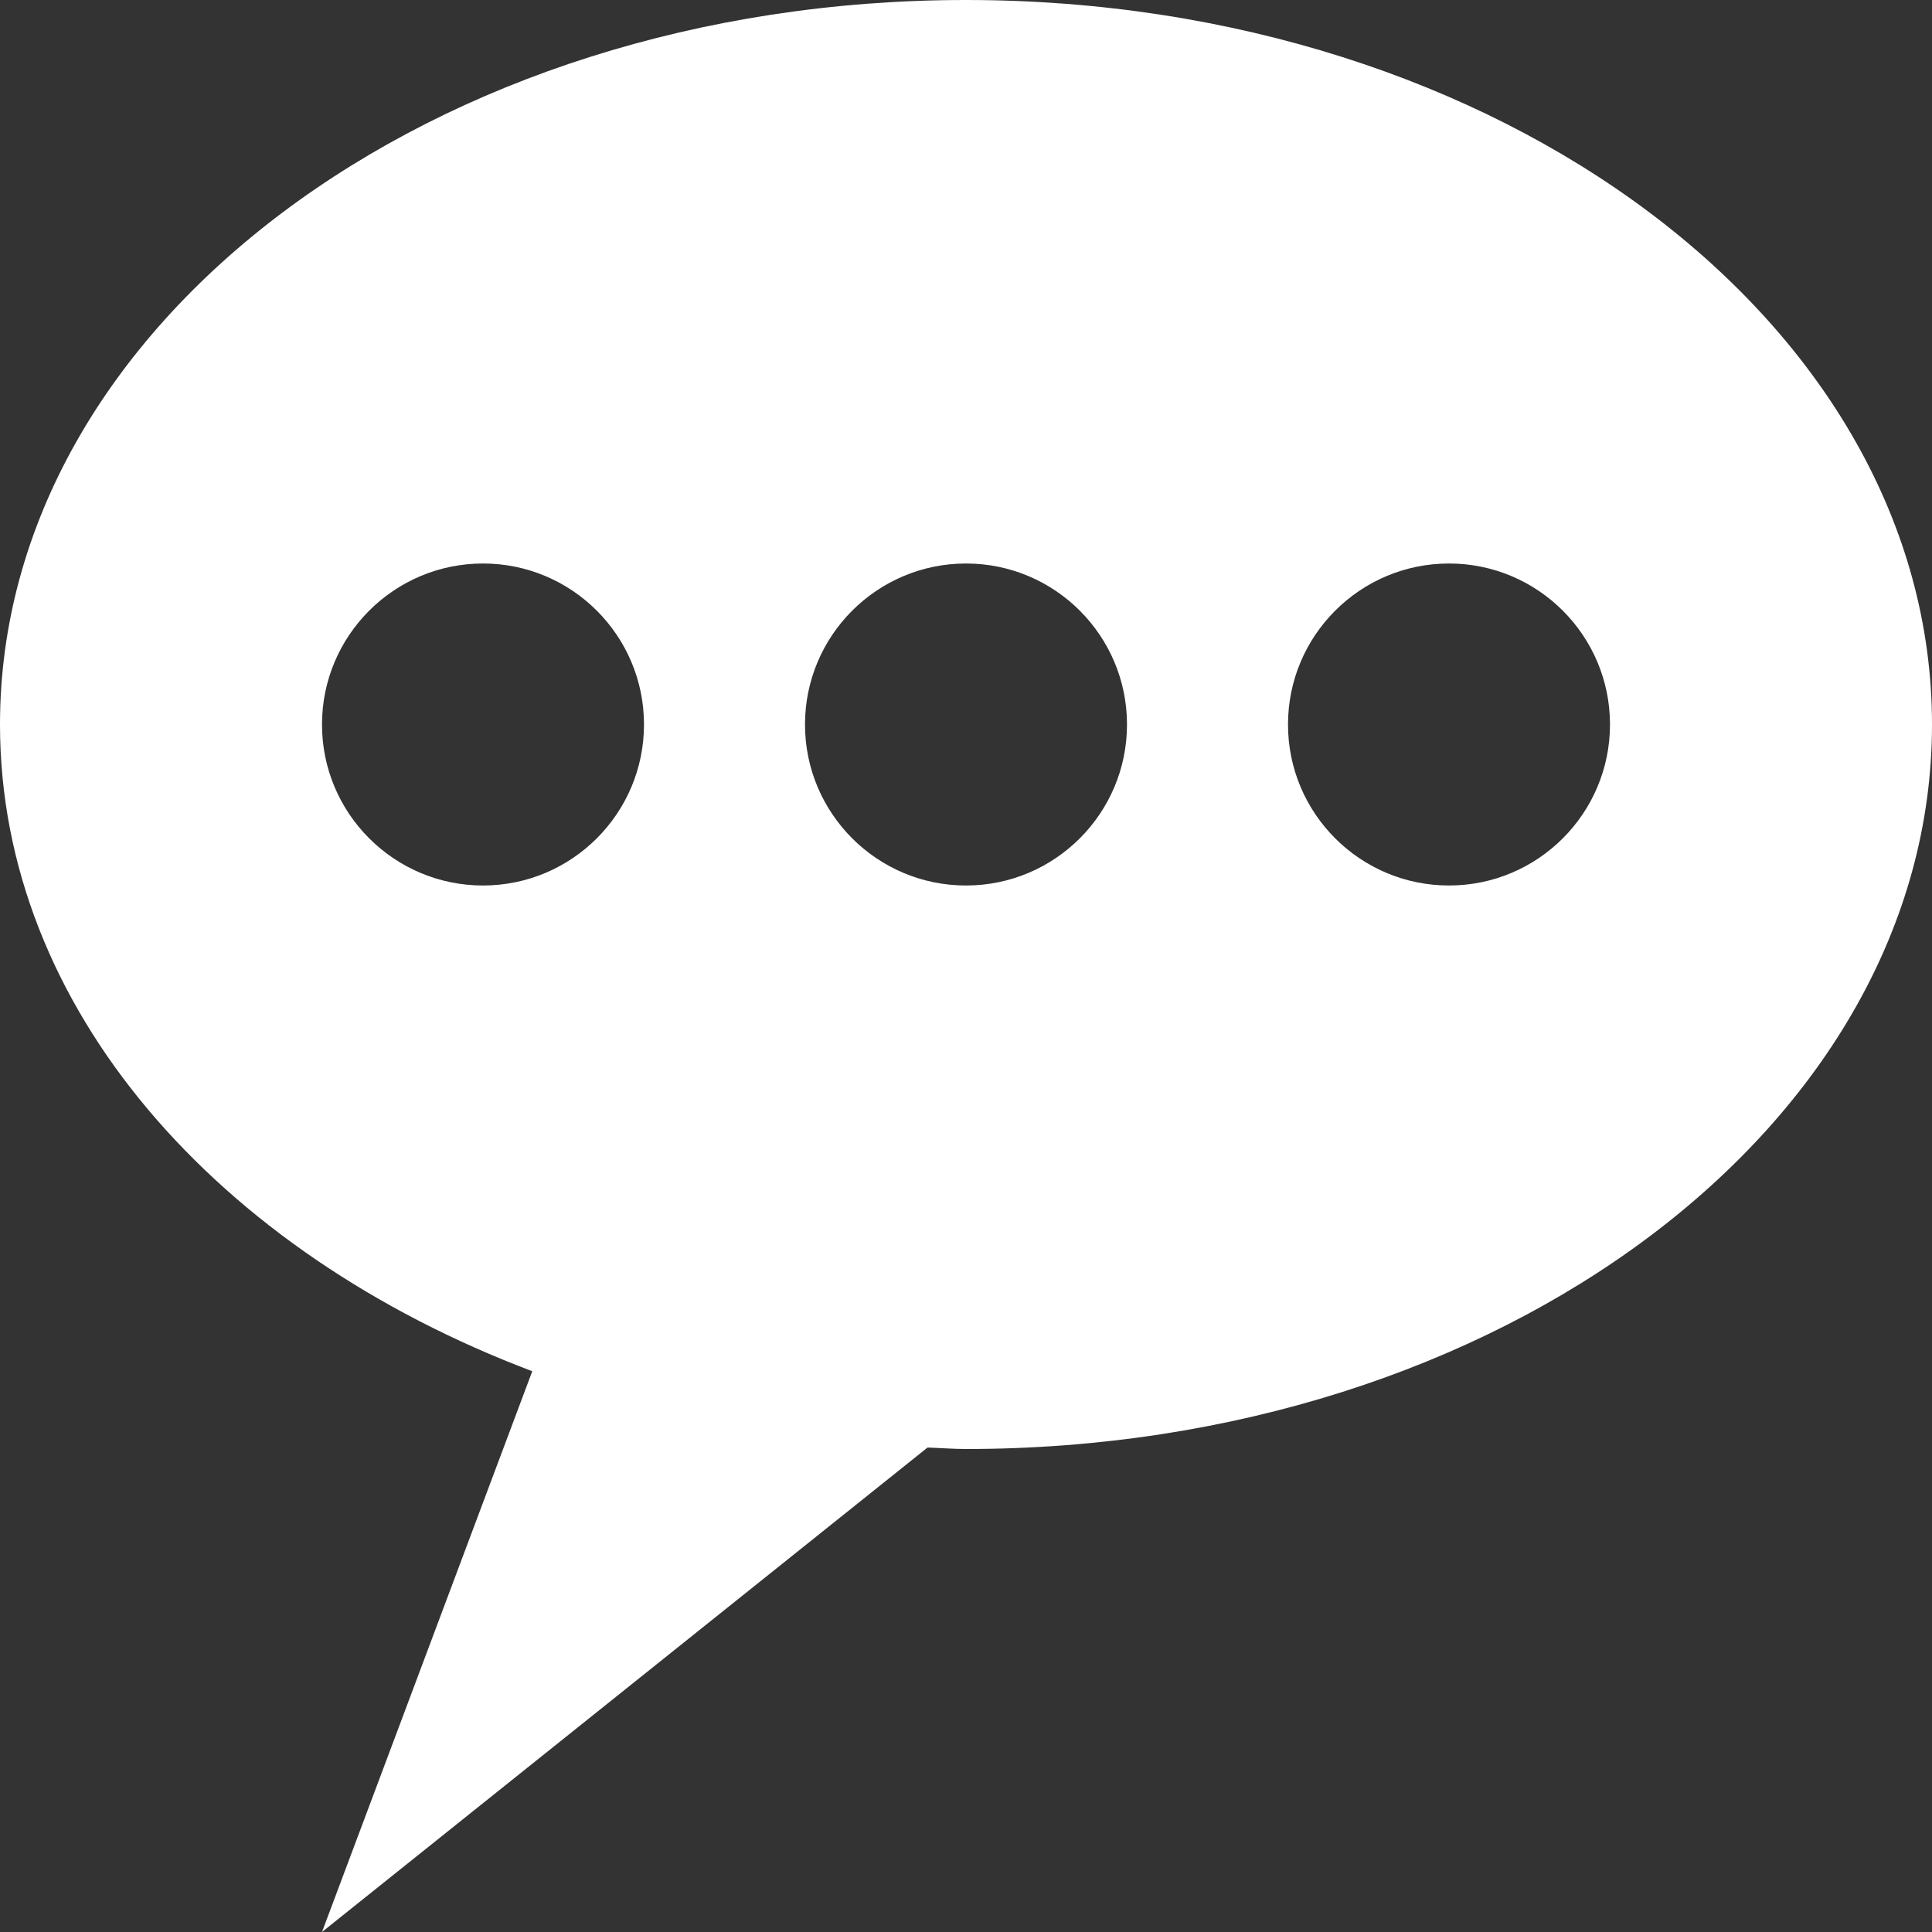
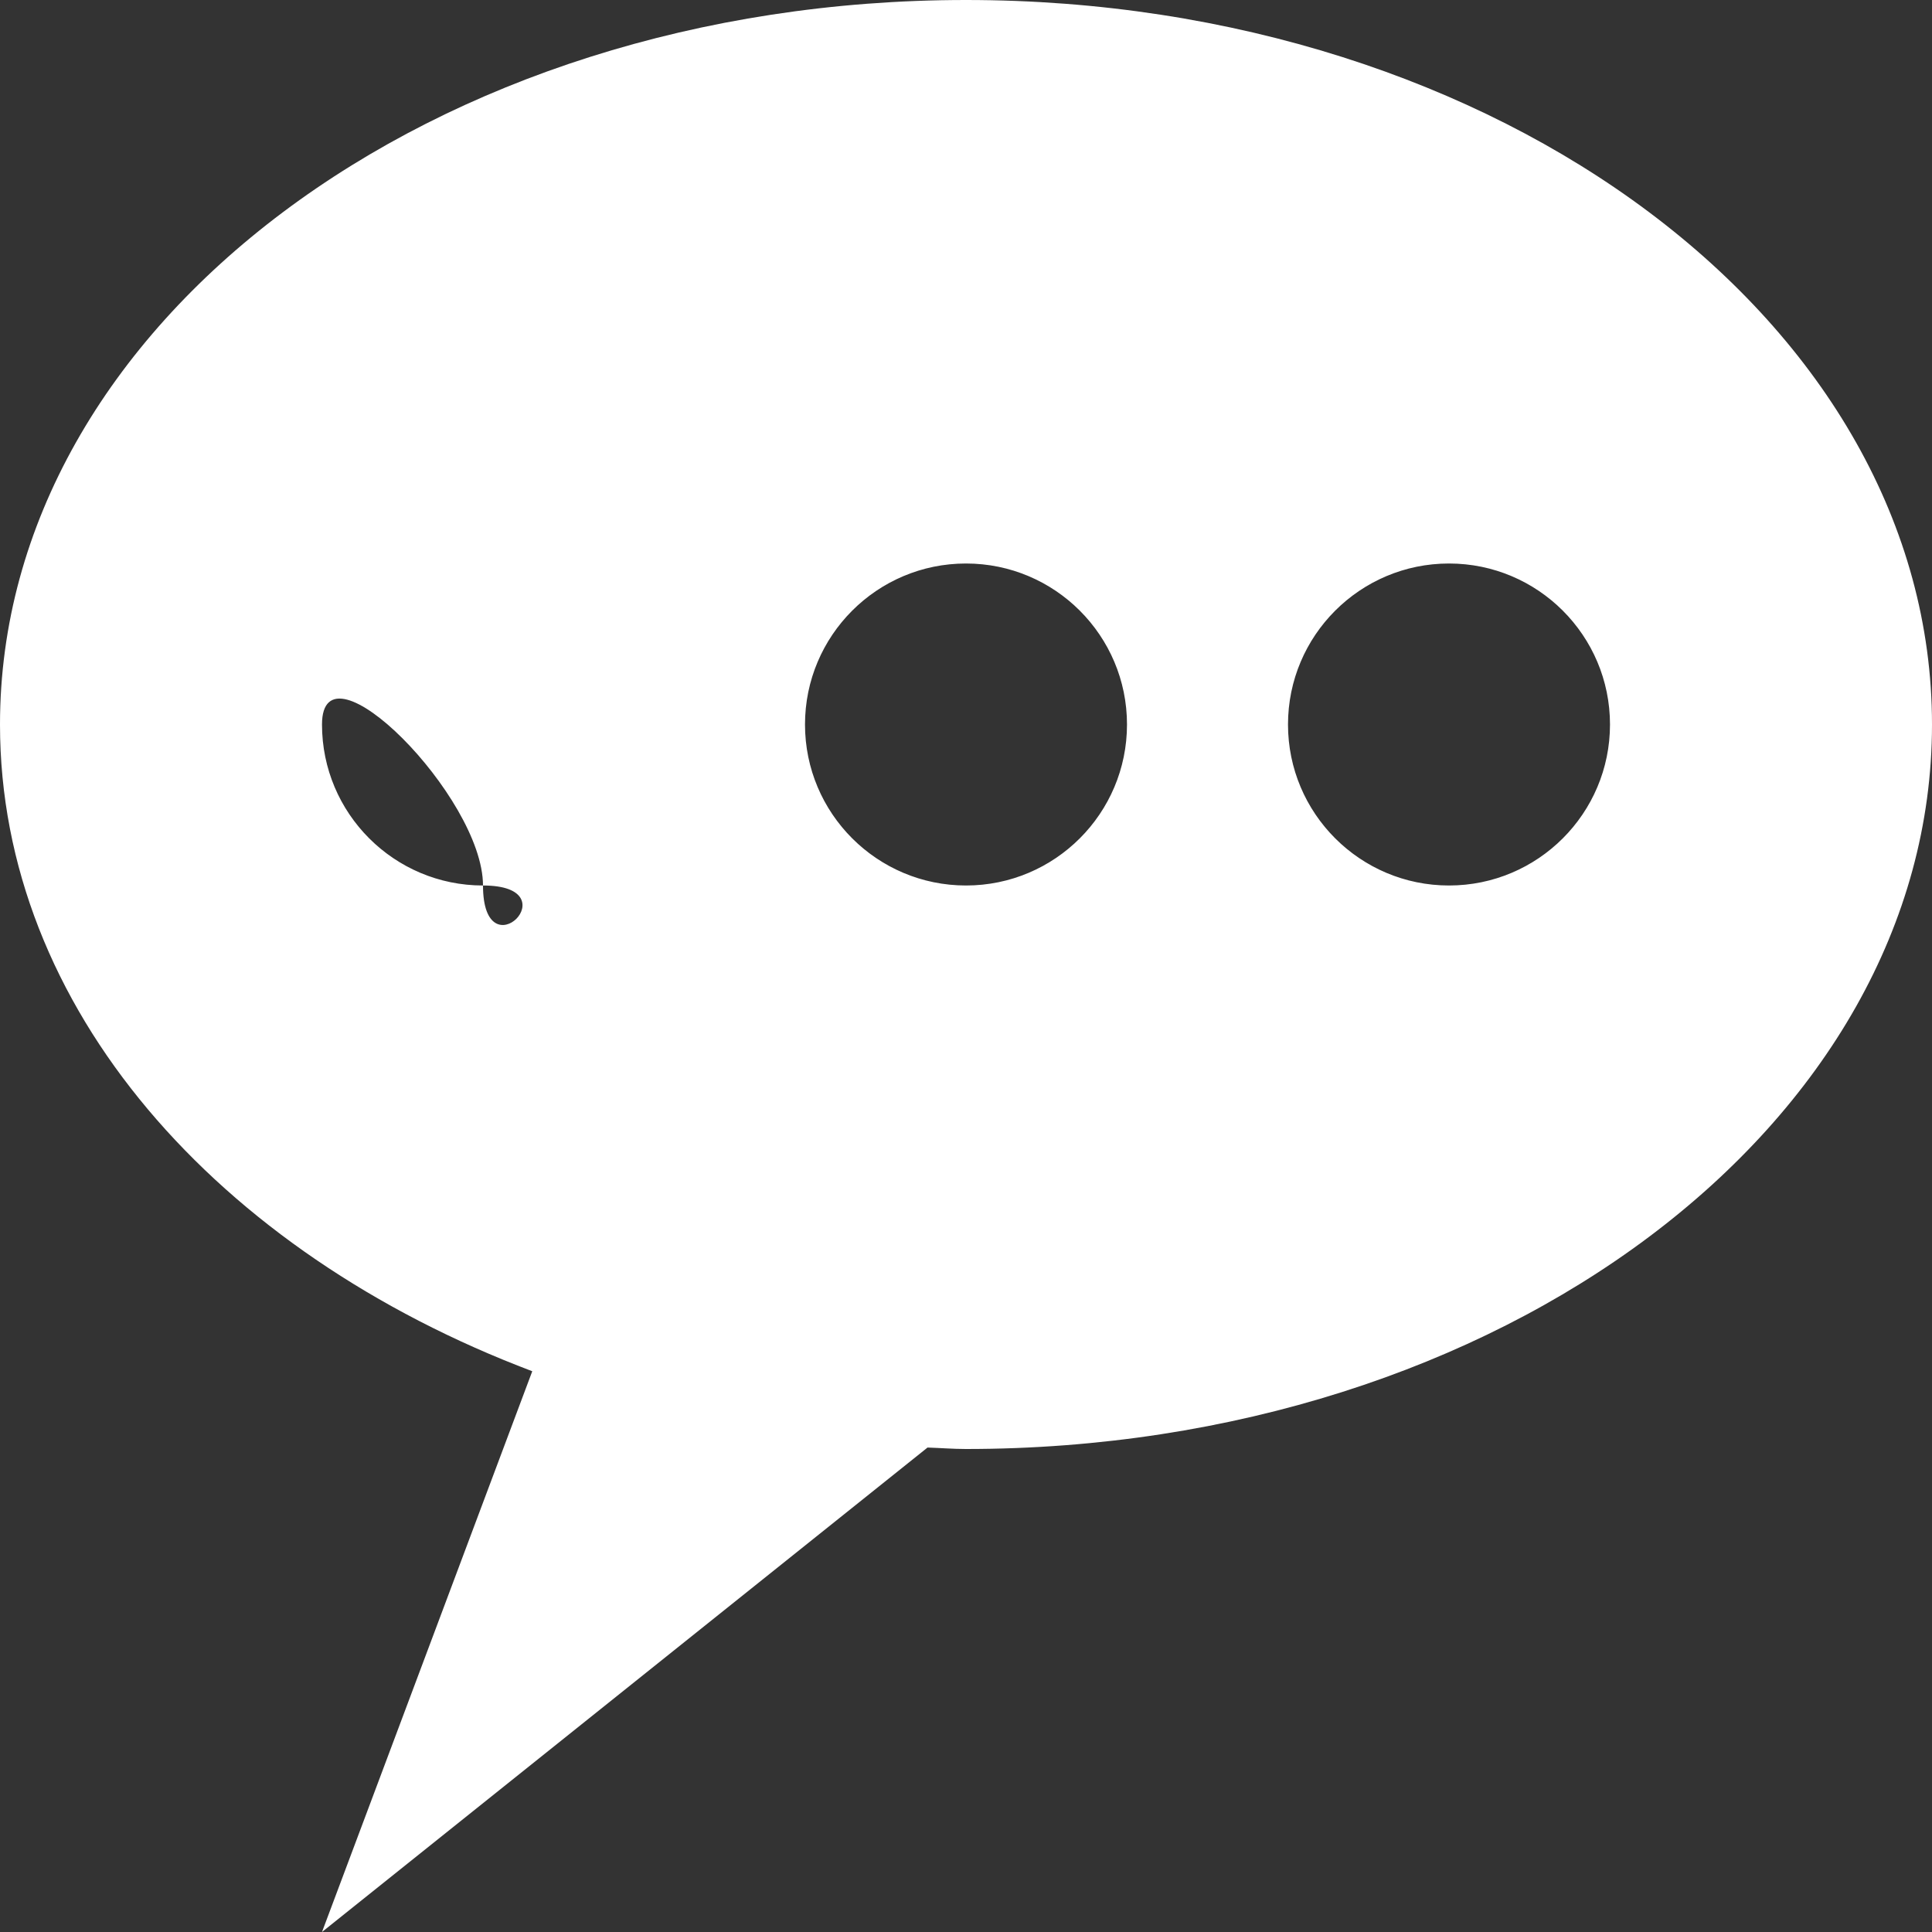
<svg xmlns="http://www.w3.org/2000/svg" version="1.2" overflow="visible" preserveAspectRatio="none" viewBox="0 0 24 24" width="50" height="50">
  <rect x="0" y="0" width="24" height="24" fill="#333333" stroke="none" />
  <g>
    <defs> </defs>
    <rect display="none" fill="#FFA400" width="24" height="24" style="fill: rgb(255, 255, 255);" vector-effect="non-scaling-stroke" />
-     <rect id="_x3C_Slice_x3E__109_" display="none" fill="none" width="24" height="24" style="fill: rgb(255, 255, 255);" vector-effect="non-scaling-stroke" />
-     <path fill-rule="evenodd" clip-rule="evenodd" d="M12,0C5.373,0,0,4.029,0,9c0,3.516,2.694,6.553,6.612,8.034L4,24l7.522-6.018 C11.683,17.987,11.839,18,12,18c6.628,0,12-4.029,12-9S18.628,0,12,0z M6,11c-1.104,0-2-0.896-2-2s0.896-2,2-2s2,0.896,2,2 S7.104,11,6,11z M12,11c-1.104,0-2-0.896-2-2s0.896-2,2-2s2,0.896,2,2S13.104,11,12,11z M18,11c-1.104,0-2-0.896-2-2s0.896-2,2-2 s2,0.896,2,2S19.104,11,18,11z" style="fill: rgb(255, 255, 255);" vector-effect="non-scaling-stroke" />
+     <path fill-rule="evenodd" clip-rule="evenodd" d="M12,0C5.373,0,0,4.029,0,9c0,3.516,2.694,6.553,6.612,8.034L4,24l7.522-6.018 C11.683,17.987,11.839,18,12,18c6.628,0,12-4.029,12-9S18.628,0,12,0z M6,11c-1.104,0-2-0.896-2-2s2,0.896,2,2 S7.104,11,6,11z M12,11c-1.104,0-2-0.896-2-2s0.896-2,2-2s2,0.896,2,2S13.104,11,12,11z M18,11c-1.104,0-2-0.896-2-2s0.896-2,2-2 s2,0.896,2,2S19.104,11,18,11z" style="fill: rgb(255, 255, 255);" vector-effect="non-scaling-stroke" />
  </g>
</svg>